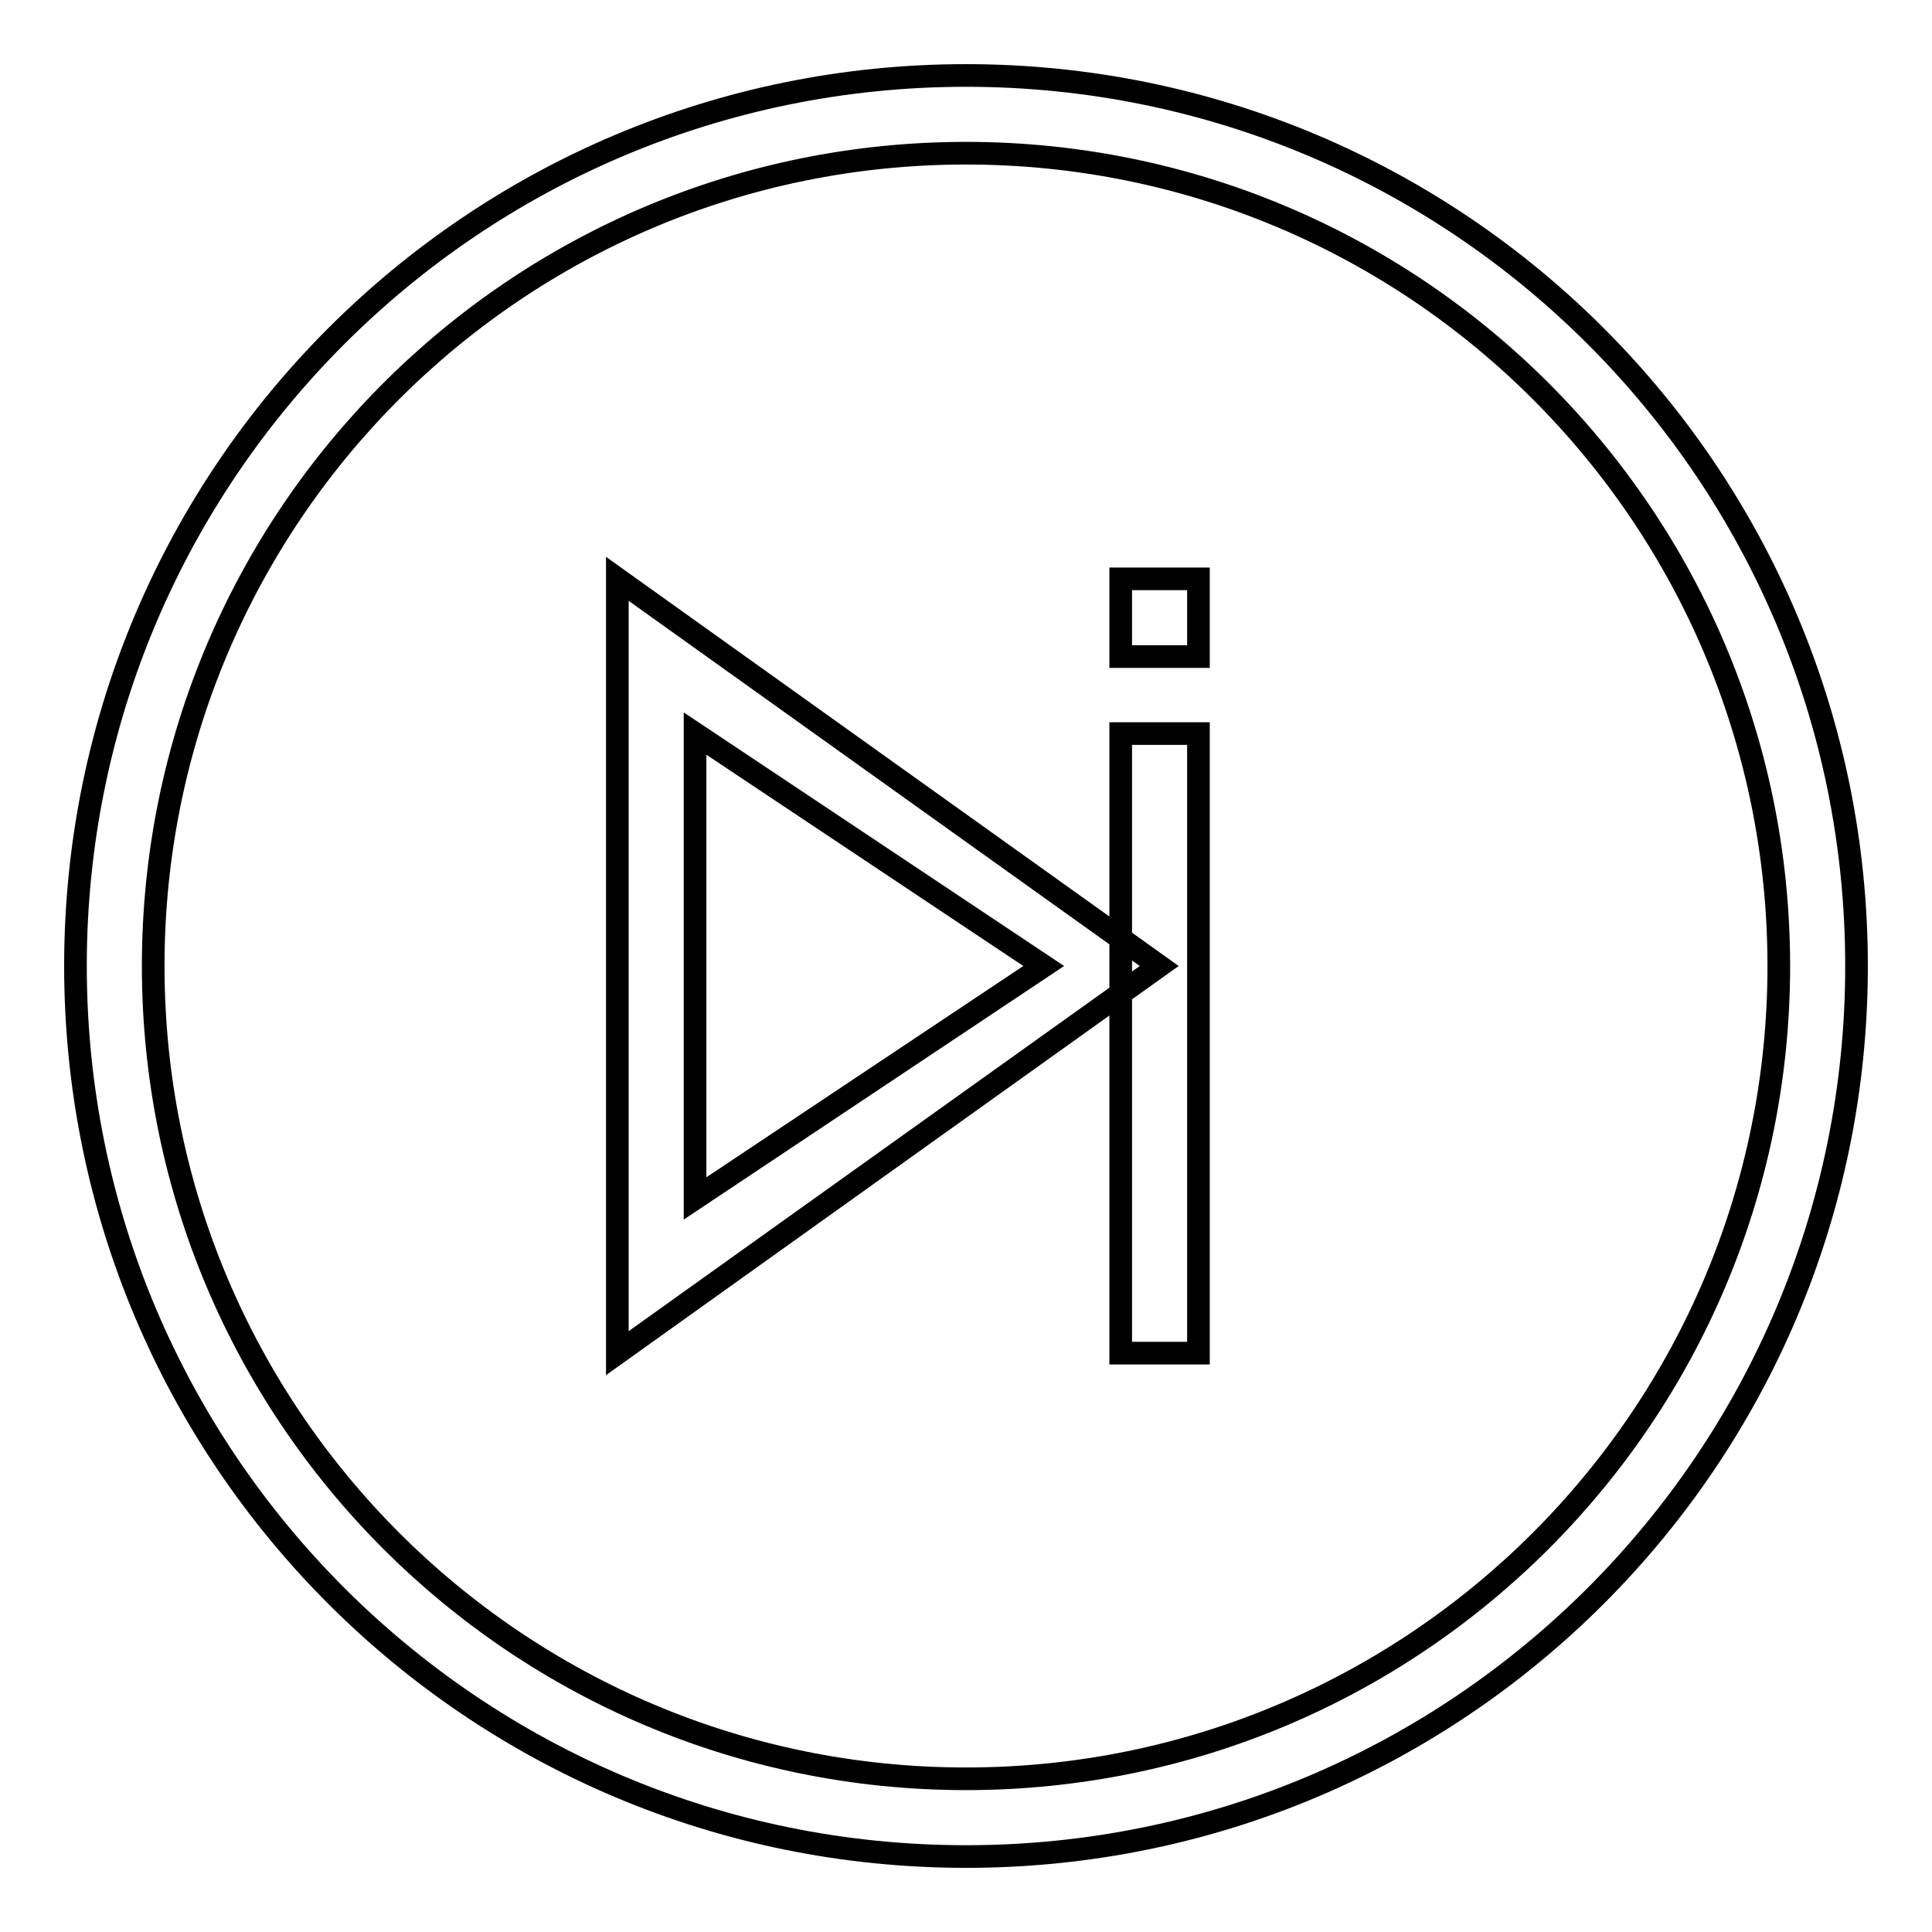
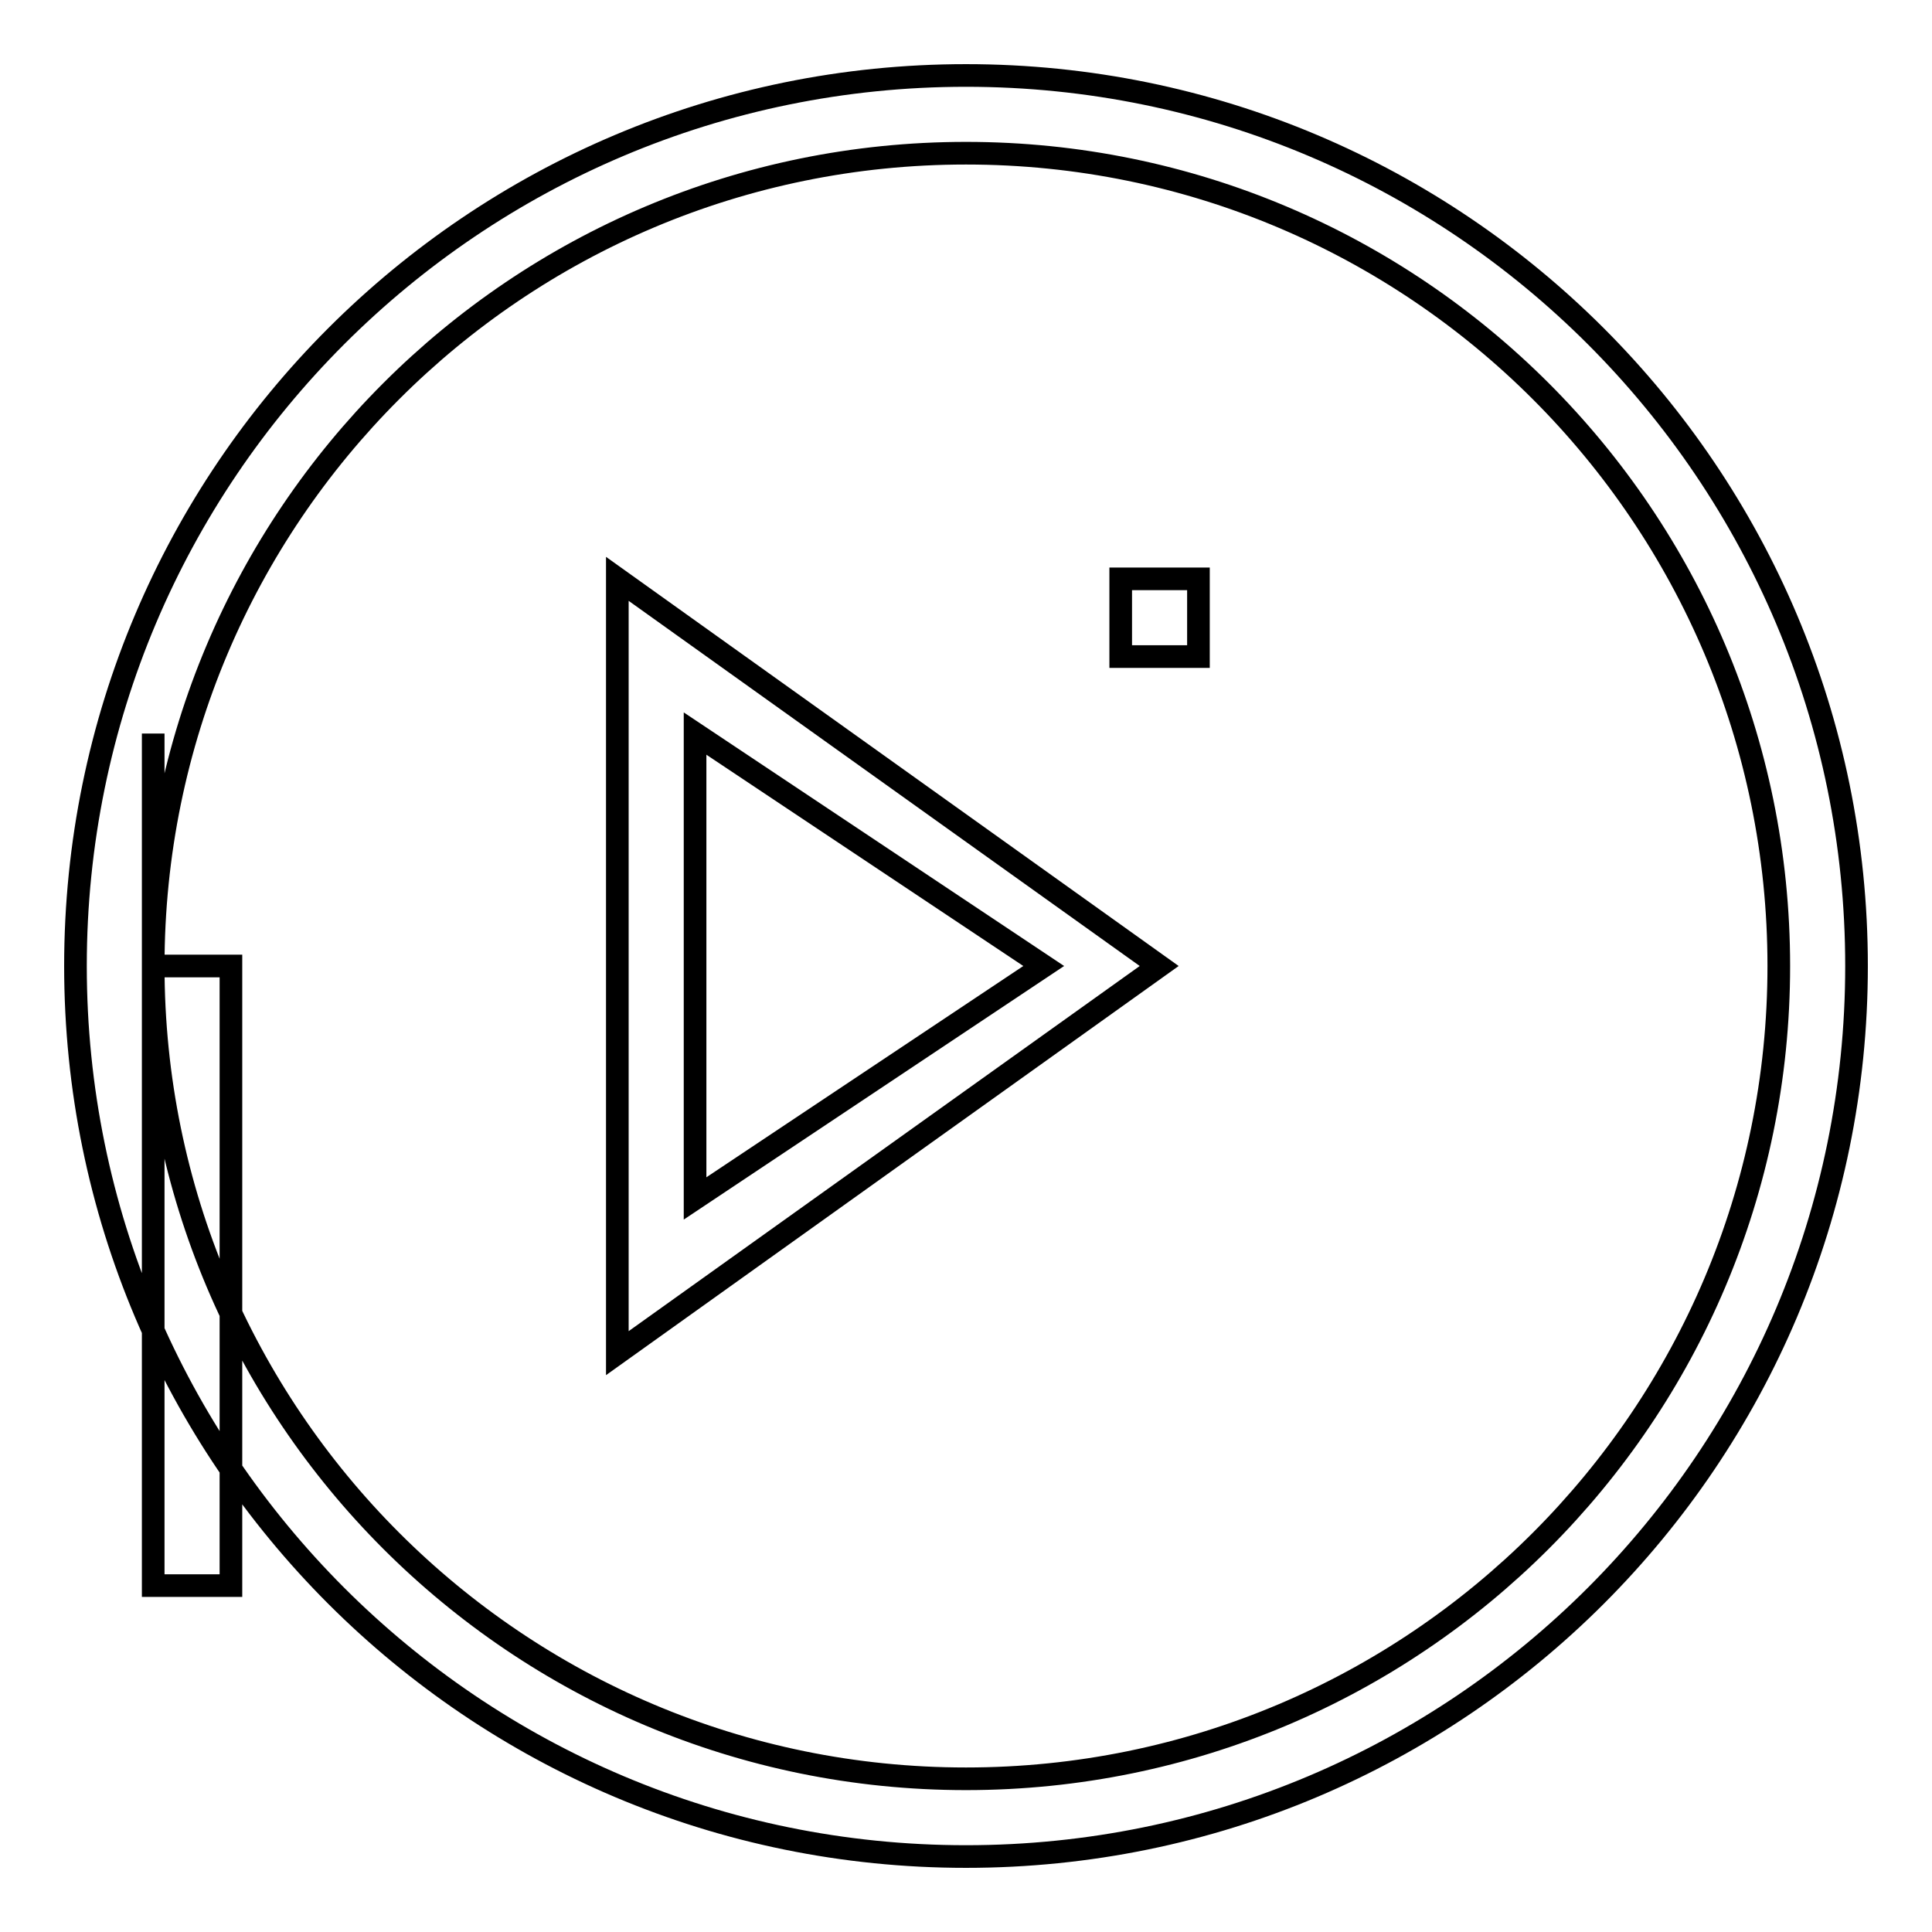
<svg xmlns="http://www.w3.org/2000/svg" version="1.1" x="0px" y="0px" viewBox="0 0 256 256" enable-background="new 0 0 256 256" xml:space="preserve">
  <g>
-     <path stroke-width="3" fill-opacity="0" stroke="#000000" d="M10,128c0,65.2,52.8,118,118,118s118-52.8,118-118S193.2,10,128,10l0,0C62.8,10,10,62.8,10,128z M20.3,128 C20.3,68.5,68.5,20.3,128,20.3S235.7,68.5,235.7,128S187.5,235.7,128,235.7l0,0C68.5,235.7,20.3,187.5,20.3,128z M148.5,97.2h10.3 v82.1h-10.3V97.2z M148.5,76.7h10.3V87h-10.3V76.7z M81.8,76.7v102.6l71.8-51.3L81.8,76.7z M92.1,158.8V97.2l46.2,30.8L92.1,158.8z " />
+     <path stroke-width="3" fill-opacity="0" stroke="#000000" d="M10,128c0,65.2,52.8,118,118,118s118-52.8,118-118S193.2,10,128,10l0,0C62.8,10,10,62.8,10,128z M20.3,128 C20.3,68.5,68.5,20.3,128,20.3S235.7,68.5,235.7,128S187.5,235.7,128,235.7l0,0C68.5,235.7,20.3,187.5,20.3,128z h10.3 v82.1h-10.3V97.2z M148.5,76.7h10.3V87h-10.3V76.7z M81.8,76.7v102.6l71.8-51.3L81.8,76.7z M92.1,158.8V97.2l46.2,30.8L92.1,158.8z " />
  </g>
</svg>